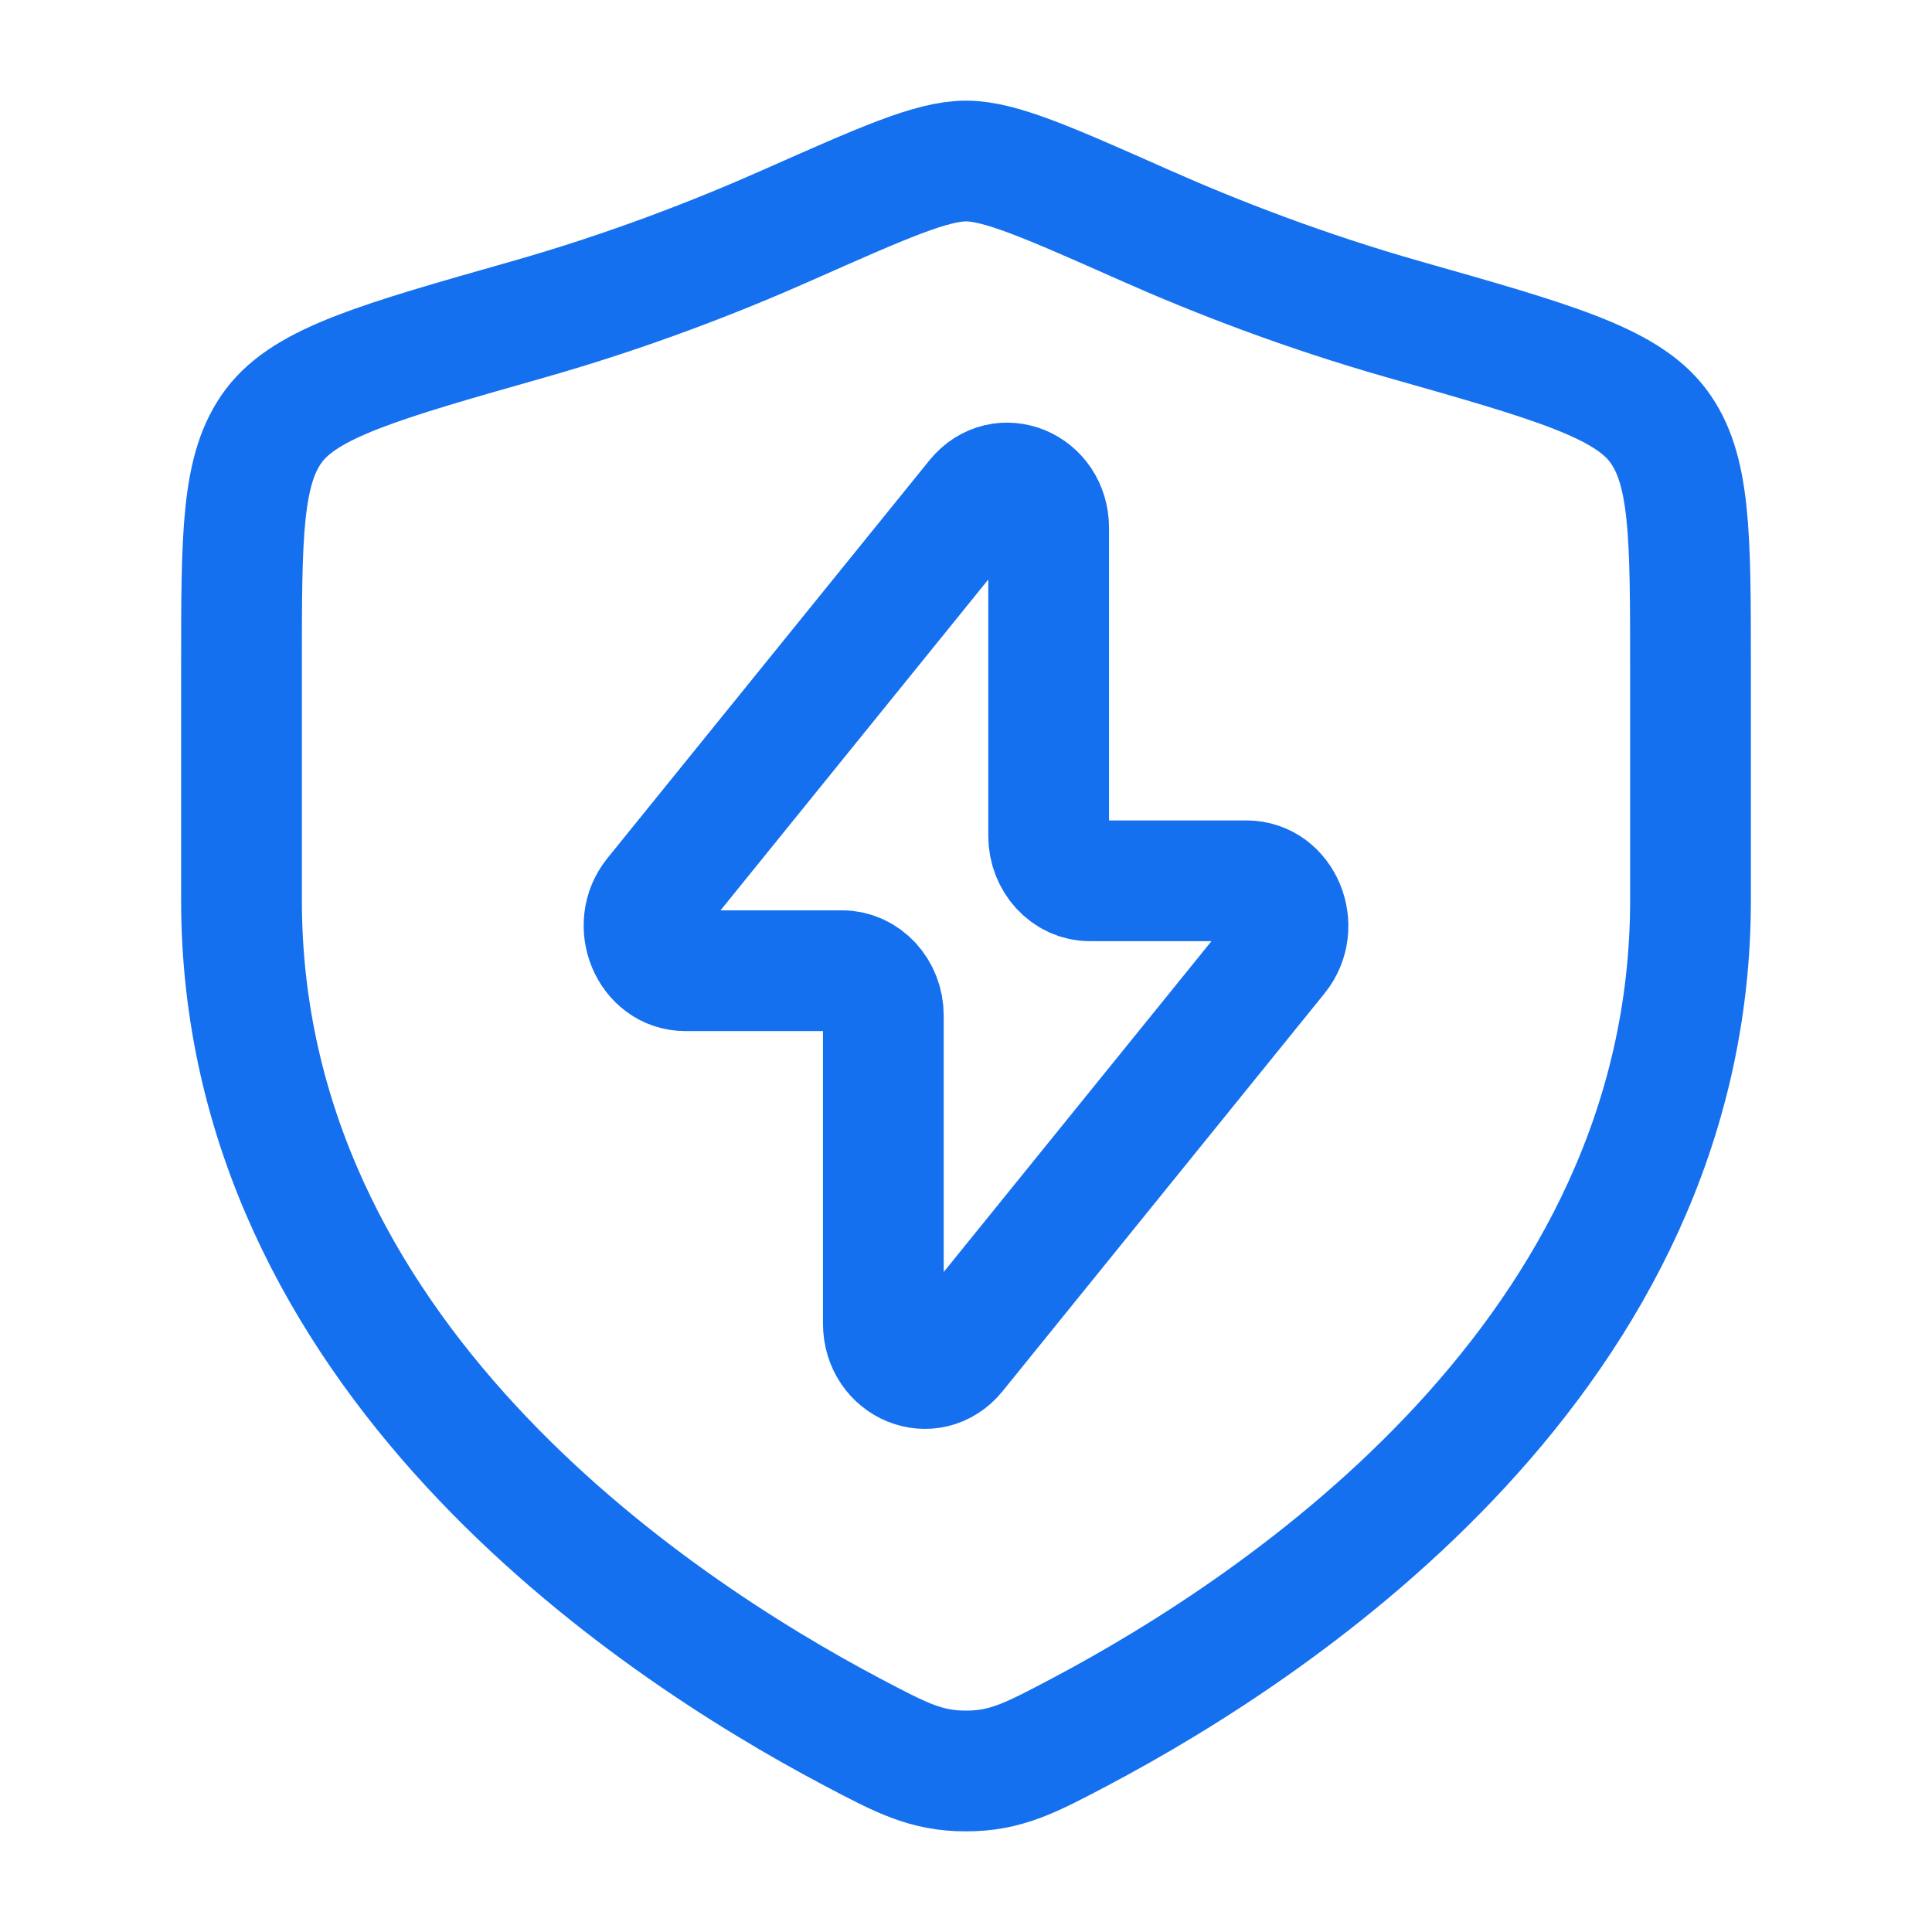
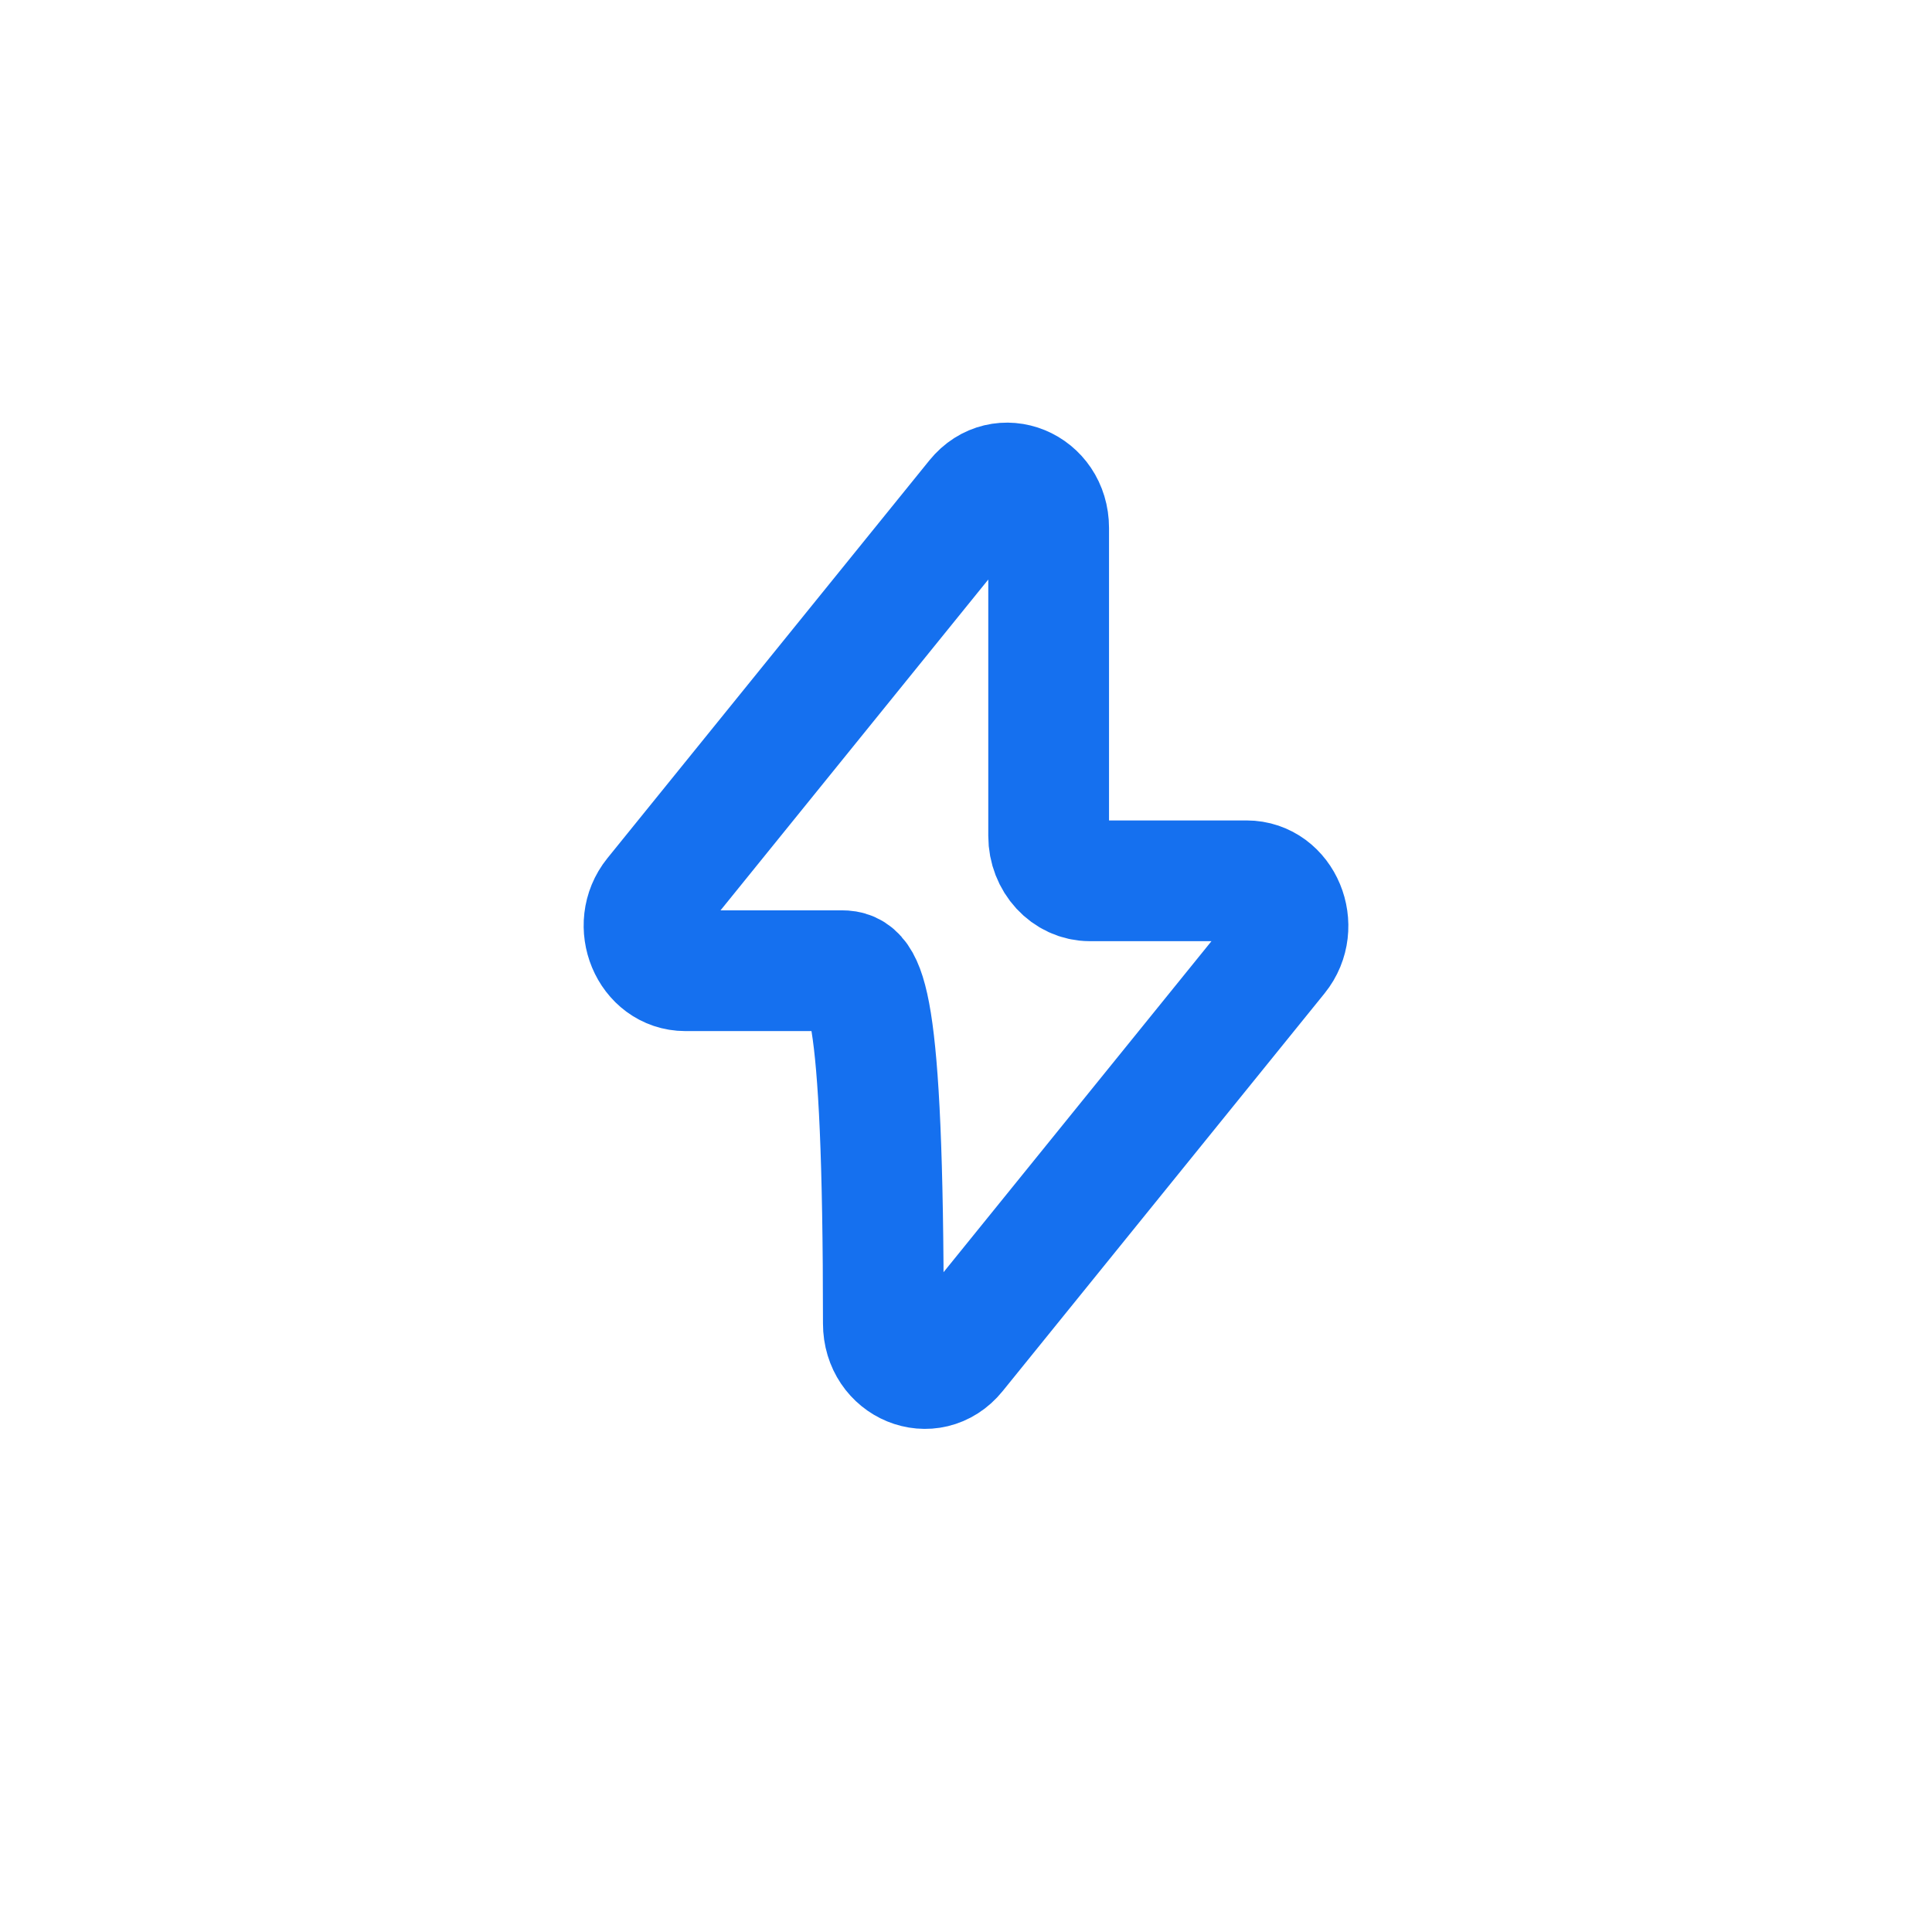
<svg xmlns="http://www.w3.org/2000/svg" width="32" height="32" viewBox="0 0 32 32" fill="none">
-   <path d="M10.839 14.842L16.171 8.254C16.588 7.739 17.369 8.06 17.369 8.746V13.845C17.369 14.256 17.676 14.589 18.054 14.589H20.647C21.237 14.589 21.55 15.345 21.161 15.825L15.829 22.413C15.412 22.928 14.631 22.607 14.631 21.921V16.822C14.631 16.411 14.324 16.078 13.946 16.078H11.353C10.764 16.078 10.45 15.323 10.839 14.842Z" stroke="#1570EF" stroke-width="2" stroke-linecap="round" stroke-linejoin="round" />
-   <path d="M28 14.911V11.04C28 8.854 28 7.76 27.461 7.047C26.922 6.334 25.704 5.987 23.268 5.295C21.603 4.822 20.136 4.252 18.963 3.731C17.364 3.022 16.565 2.667 16 2.667C15.435 2.667 14.636 3.022 13.037 3.731C11.864 4.252 10.397 4.822 8.732 5.295C6.296 5.987 5.078 6.334 4.539 7.047C4 7.76 4 8.854 4 11.04V14.911C4 22.411 10.75 26.911 14.125 28.693C14.935 29.12 15.339 29.333 16 29.333C16.66 29.333 17.065 29.12 17.875 28.693C21.25 26.911 28 22.411 28 14.911Z" stroke="#1570EF" stroke-width="2" stroke-linecap="round" />
+   <path d="M10.839 14.842L16.171 8.254C16.588 7.739 17.369 8.06 17.369 8.746V13.845C17.369 14.256 17.676 14.589 18.054 14.589H20.647C21.237 14.589 21.55 15.345 21.161 15.825L15.829 22.413C15.412 22.928 14.631 22.607 14.631 21.921C14.631 16.411 14.324 16.078 13.946 16.078H11.353C10.764 16.078 10.45 15.323 10.839 14.842Z" stroke="#1570EF" stroke-width="2" stroke-linecap="round" stroke-linejoin="round" />
</svg>